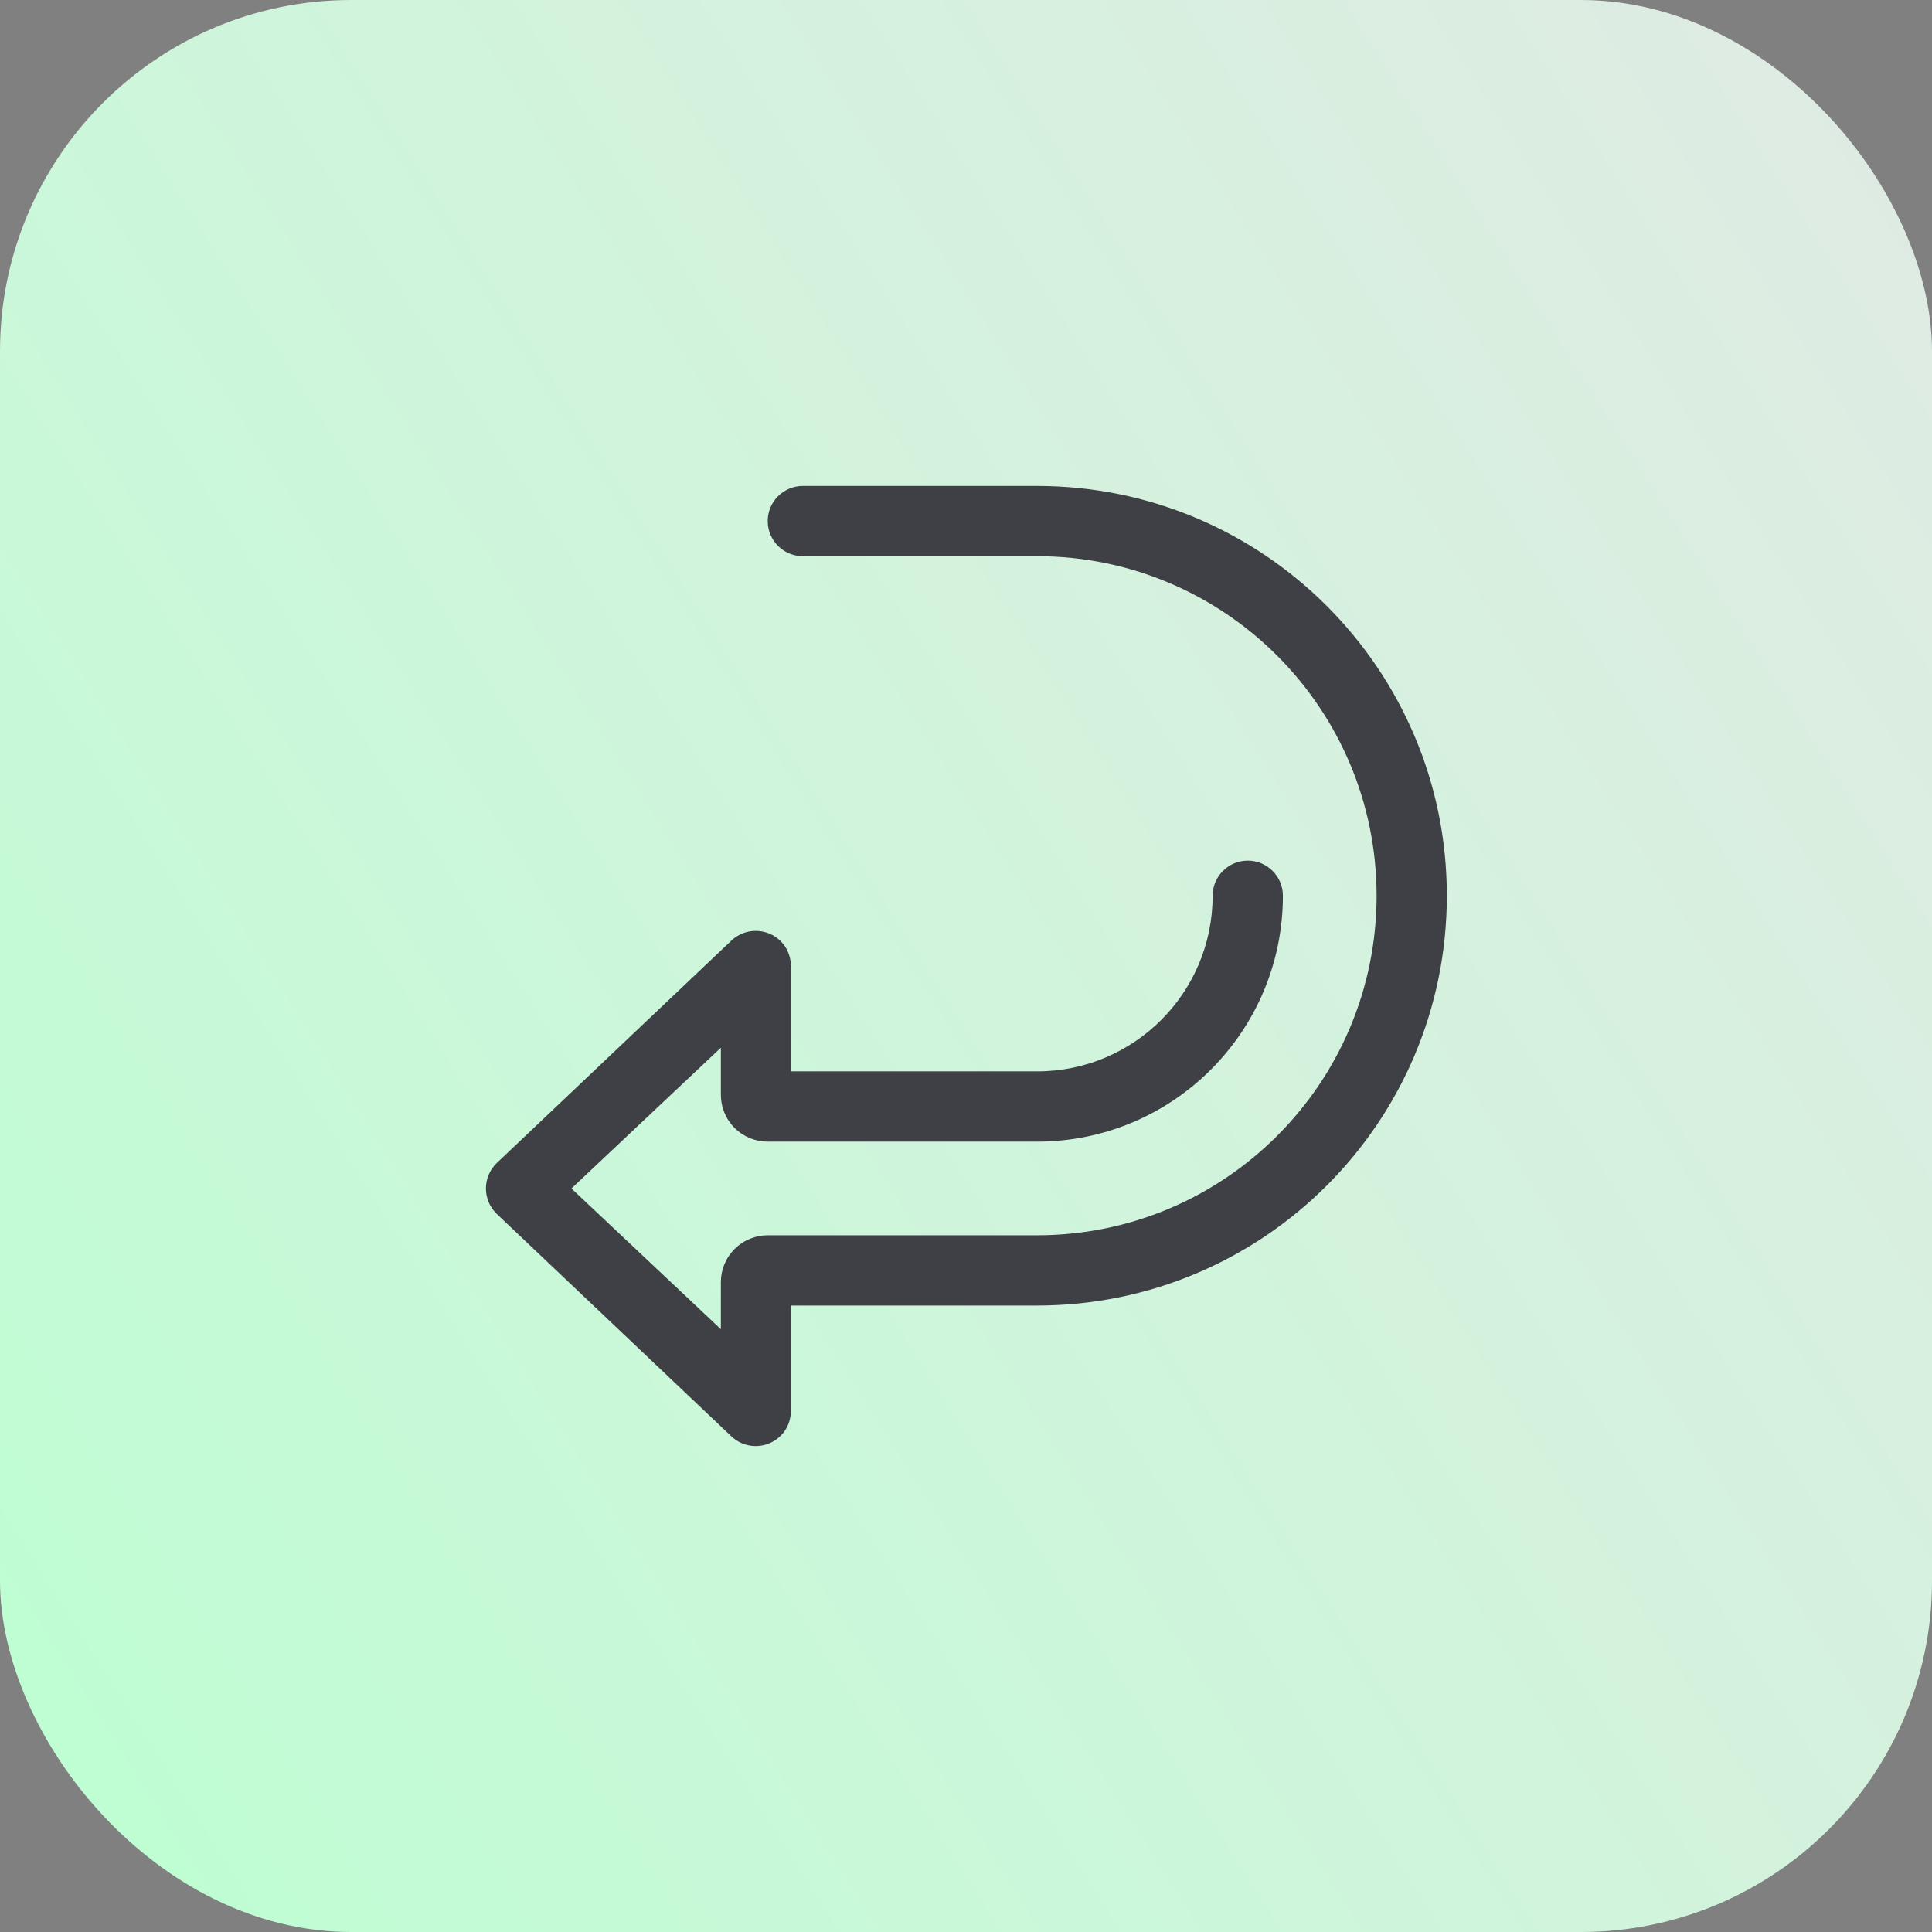
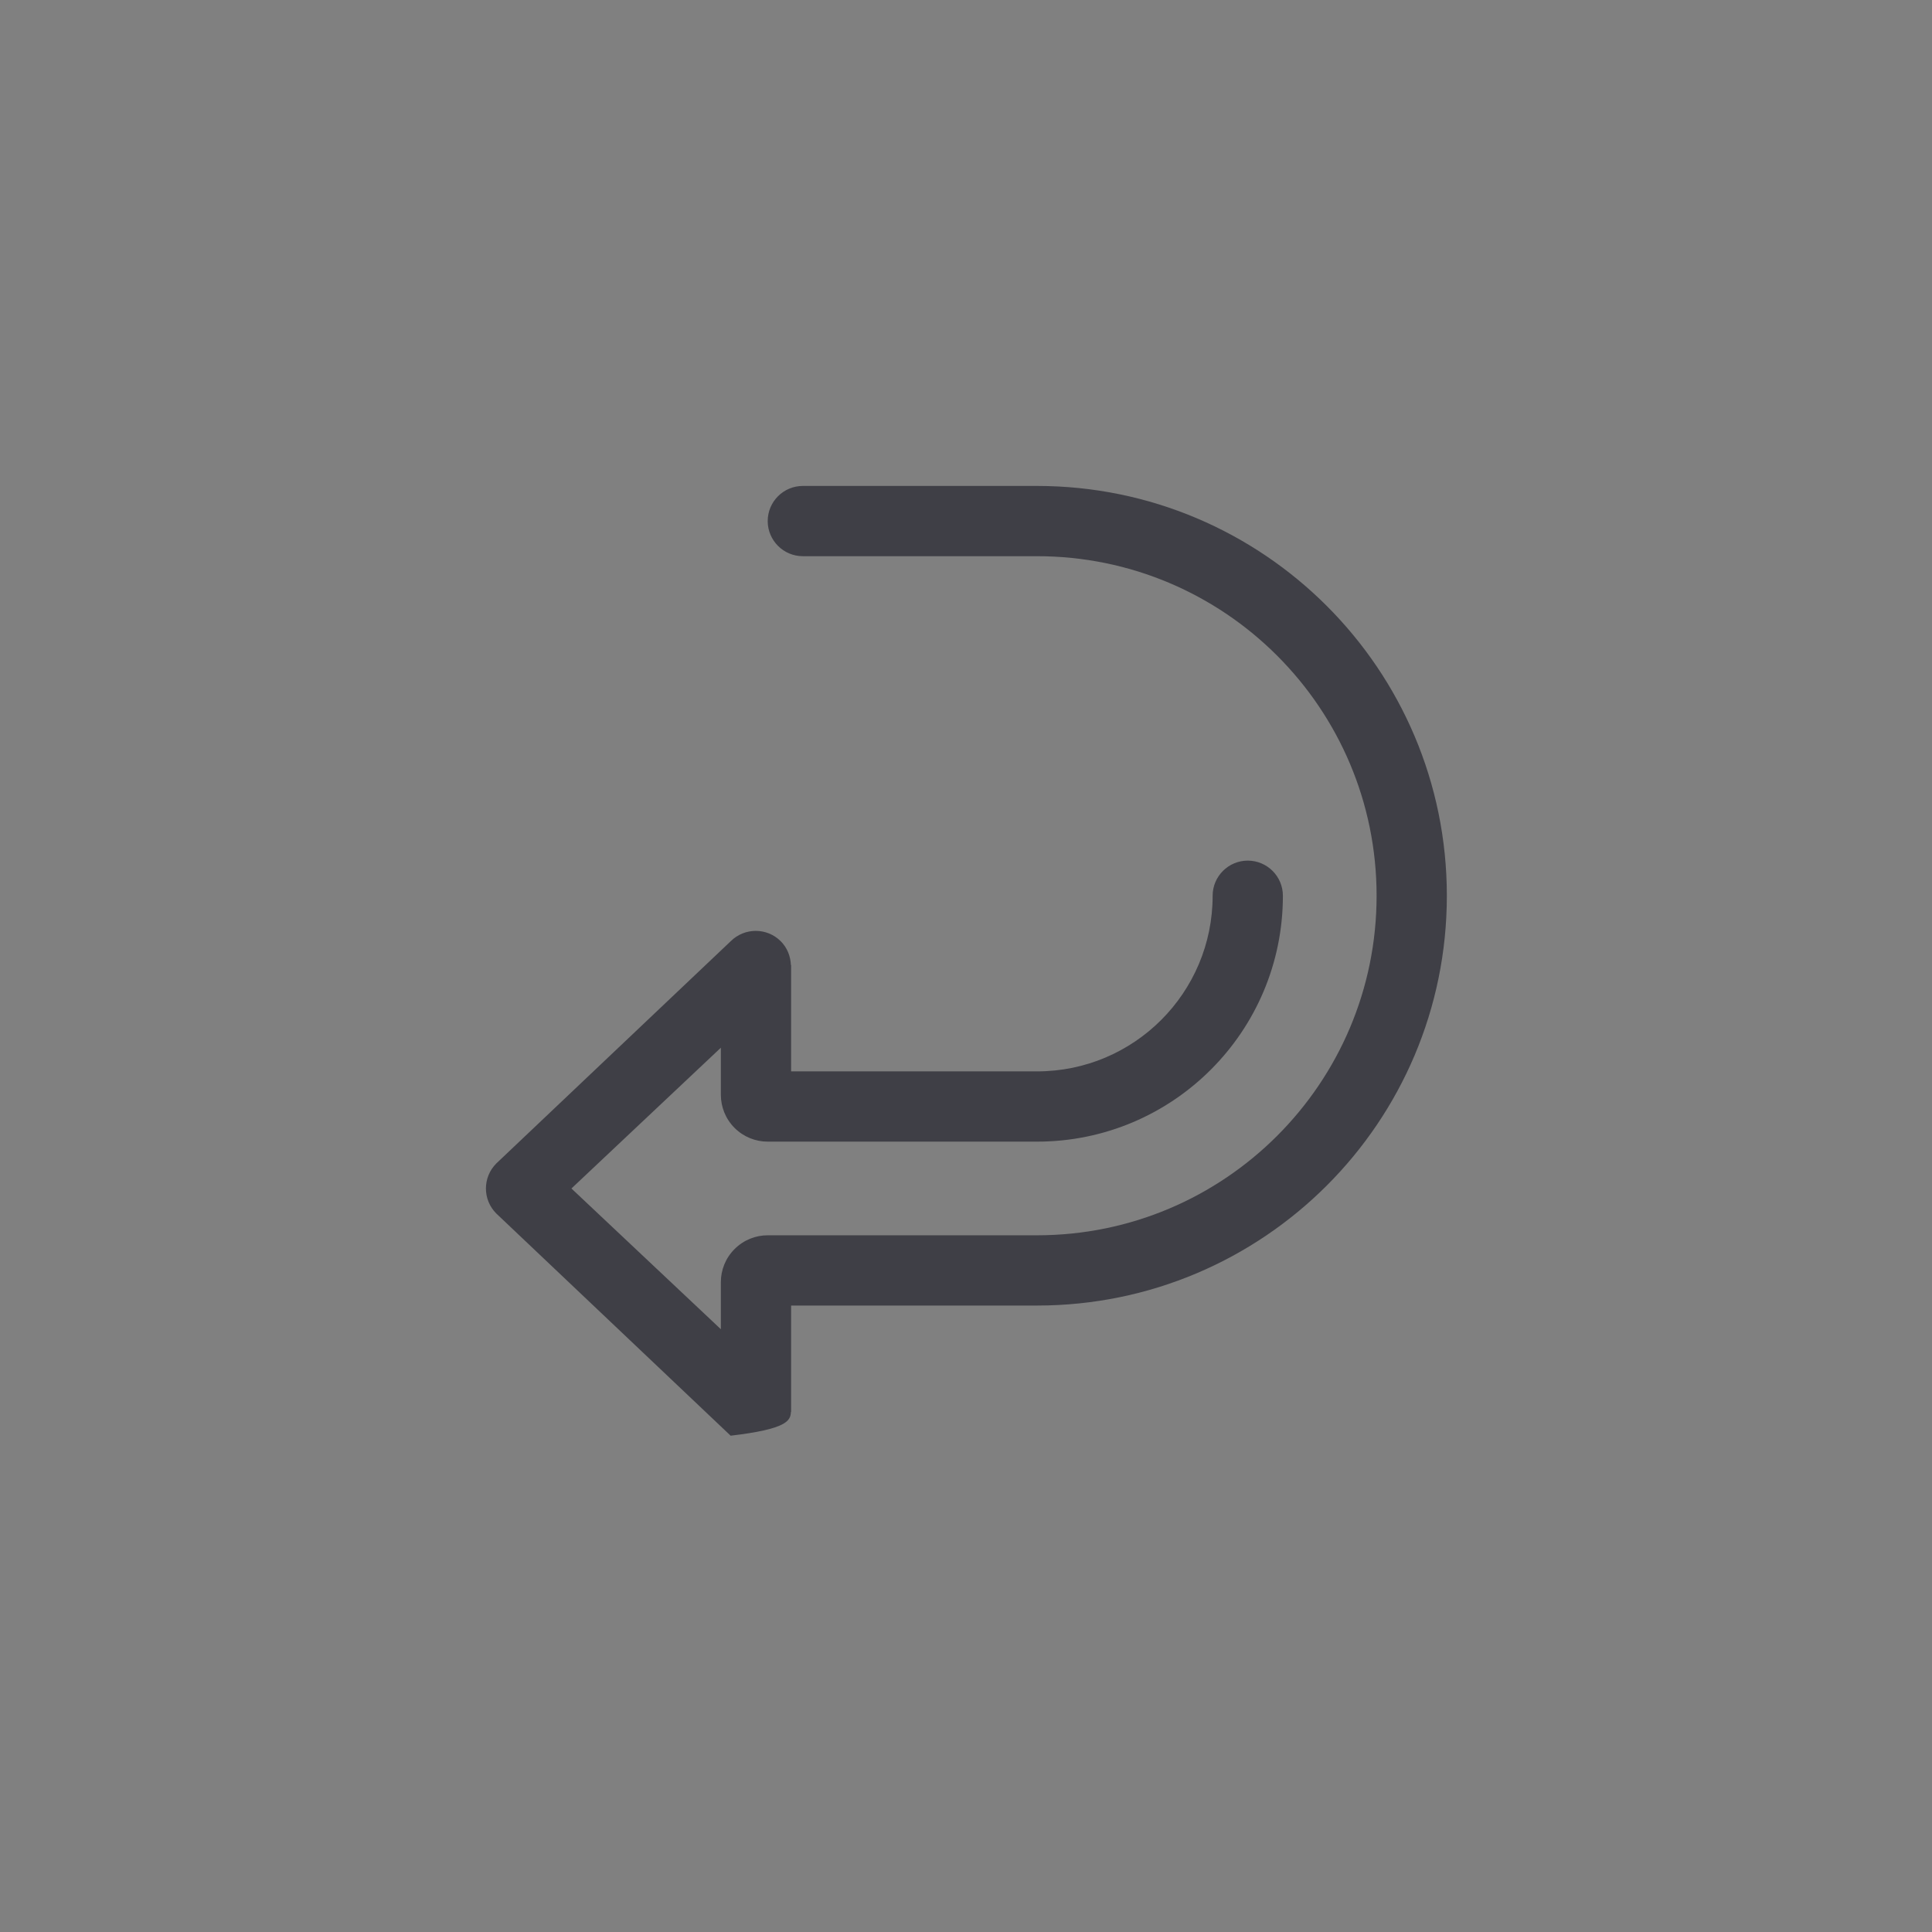
<svg xmlns="http://www.w3.org/2000/svg" width="44" height="44" viewBox="0 0 44 44" fill="none">
  <rect x="0" y="0" width="44" height="44" fill="#808080" stroke="none" />
-   <rect width="44" height="44" rx="8" fill="url(#paint0_linear_6879_53942)" />
-   <path fill-rule="evenodd" clip-rule="evenodd" d="M23.617 11.067H18.284C17.843 11.067 17.484 11.425 17.484 11.867C17.484 12.308 17.843 12.667 18.284 12.667H23.617C27.888 12.667 31.351 16.129 31.351 20.4C31.351 24.671 27.888 28.133 23.617 28.133H17.484C17.211 28.133 16.939 28.237 16.73 28.446C16.521 28.654 16.417 28.927 16.417 29.2V30.272L13.014 27.067L16.417 23.861V24.933C16.417 25.206 16.521 25.479 16.73 25.688C16.939 25.896 17.211 26 17.484 26H23.617C26.71 26 29.217 23.493 29.217 20.4C29.217 19.959 28.859 19.6 28.417 19.6C27.976 19.6 27.617 19.959 27.617 20.4C27.617 22.61 25.827 24.4 23.617 24.4H18.017V21.979H18.012C18.005 21.782 17.931 21.587 17.781 21.436C17.465 21.121 16.956 21.122 16.64 21.437L11.303 26.497C10.988 26.812 10.988 27.322 11.303 27.637L16.64 32.697C16.956 33.012 17.465 33.012 17.781 32.697C17.931 32.546 18.005 32.351 18.012 32.155H18.017V29.733H23.617C28.772 29.733 32.951 25.555 32.951 20.4C32.951 15.245 28.772 11.067 23.617 11.067Z" fill="#3F3F46" />
+   <path fill-rule="evenodd" clip-rule="evenodd" d="M23.617 11.067H18.284C17.843 11.067 17.484 11.425 17.484 11.867C17.484 12.308 17.843 12.667 18.284 12.667H23.617C27.888 12.667 31.351 16.129 31.351 20.4C31.351 24.671 27.888 28.133 23.617 28.133H17.484C17.211 28.133 16.939 28.237 16.73 28.446C16.521 28.654 16.417 28.927 16.417 29.2V30.272L13.014 27.067L16.417 23.861V24.933C16.417 25.206 16.521 25.479 16.73 25.688C16.939 25.896 17.211 26 17.484 26H23.617C26.71 26 29.217 23.493 29.217 20.4C29.217 19.959 28.859 19.6 28.417 19.6C27.976 19.6 27.617 19.959 27.617 20.4C27.617 22.61 25.827 24.4 23.617 24.4H18.017V21.979H18.012C18.005 21.782 17.931 21.587 17.781 21.436C17.465 21.121 16.956 21.122 16.64 21.437L11.303 26.497C10.988 26.812 10.988 27.322 11.303 27.637L16.64 32.697C17.931 32.546 18.005 32.351 18.012 32.155H18.017V29.733H23.617C28.772 29.733 32.951 25.555 32.951 20.4C32.951 15.245 28.772 11.067 23.617 11.067Z" fill="#3F3F46" />
  <defs>
    <linearGradient id="paint0_linear_6879_53942" x1="-1.737" y1="48.632" x2="64.842" y2="6.368" gradientUnits="userSpaceOnUse">
      <stop stop-color="#B9FFD0" />
      <stop offset="1" stop-color="white" stop-opacity="0.8" />
    </linearGradient>
  </defs>
</svg>